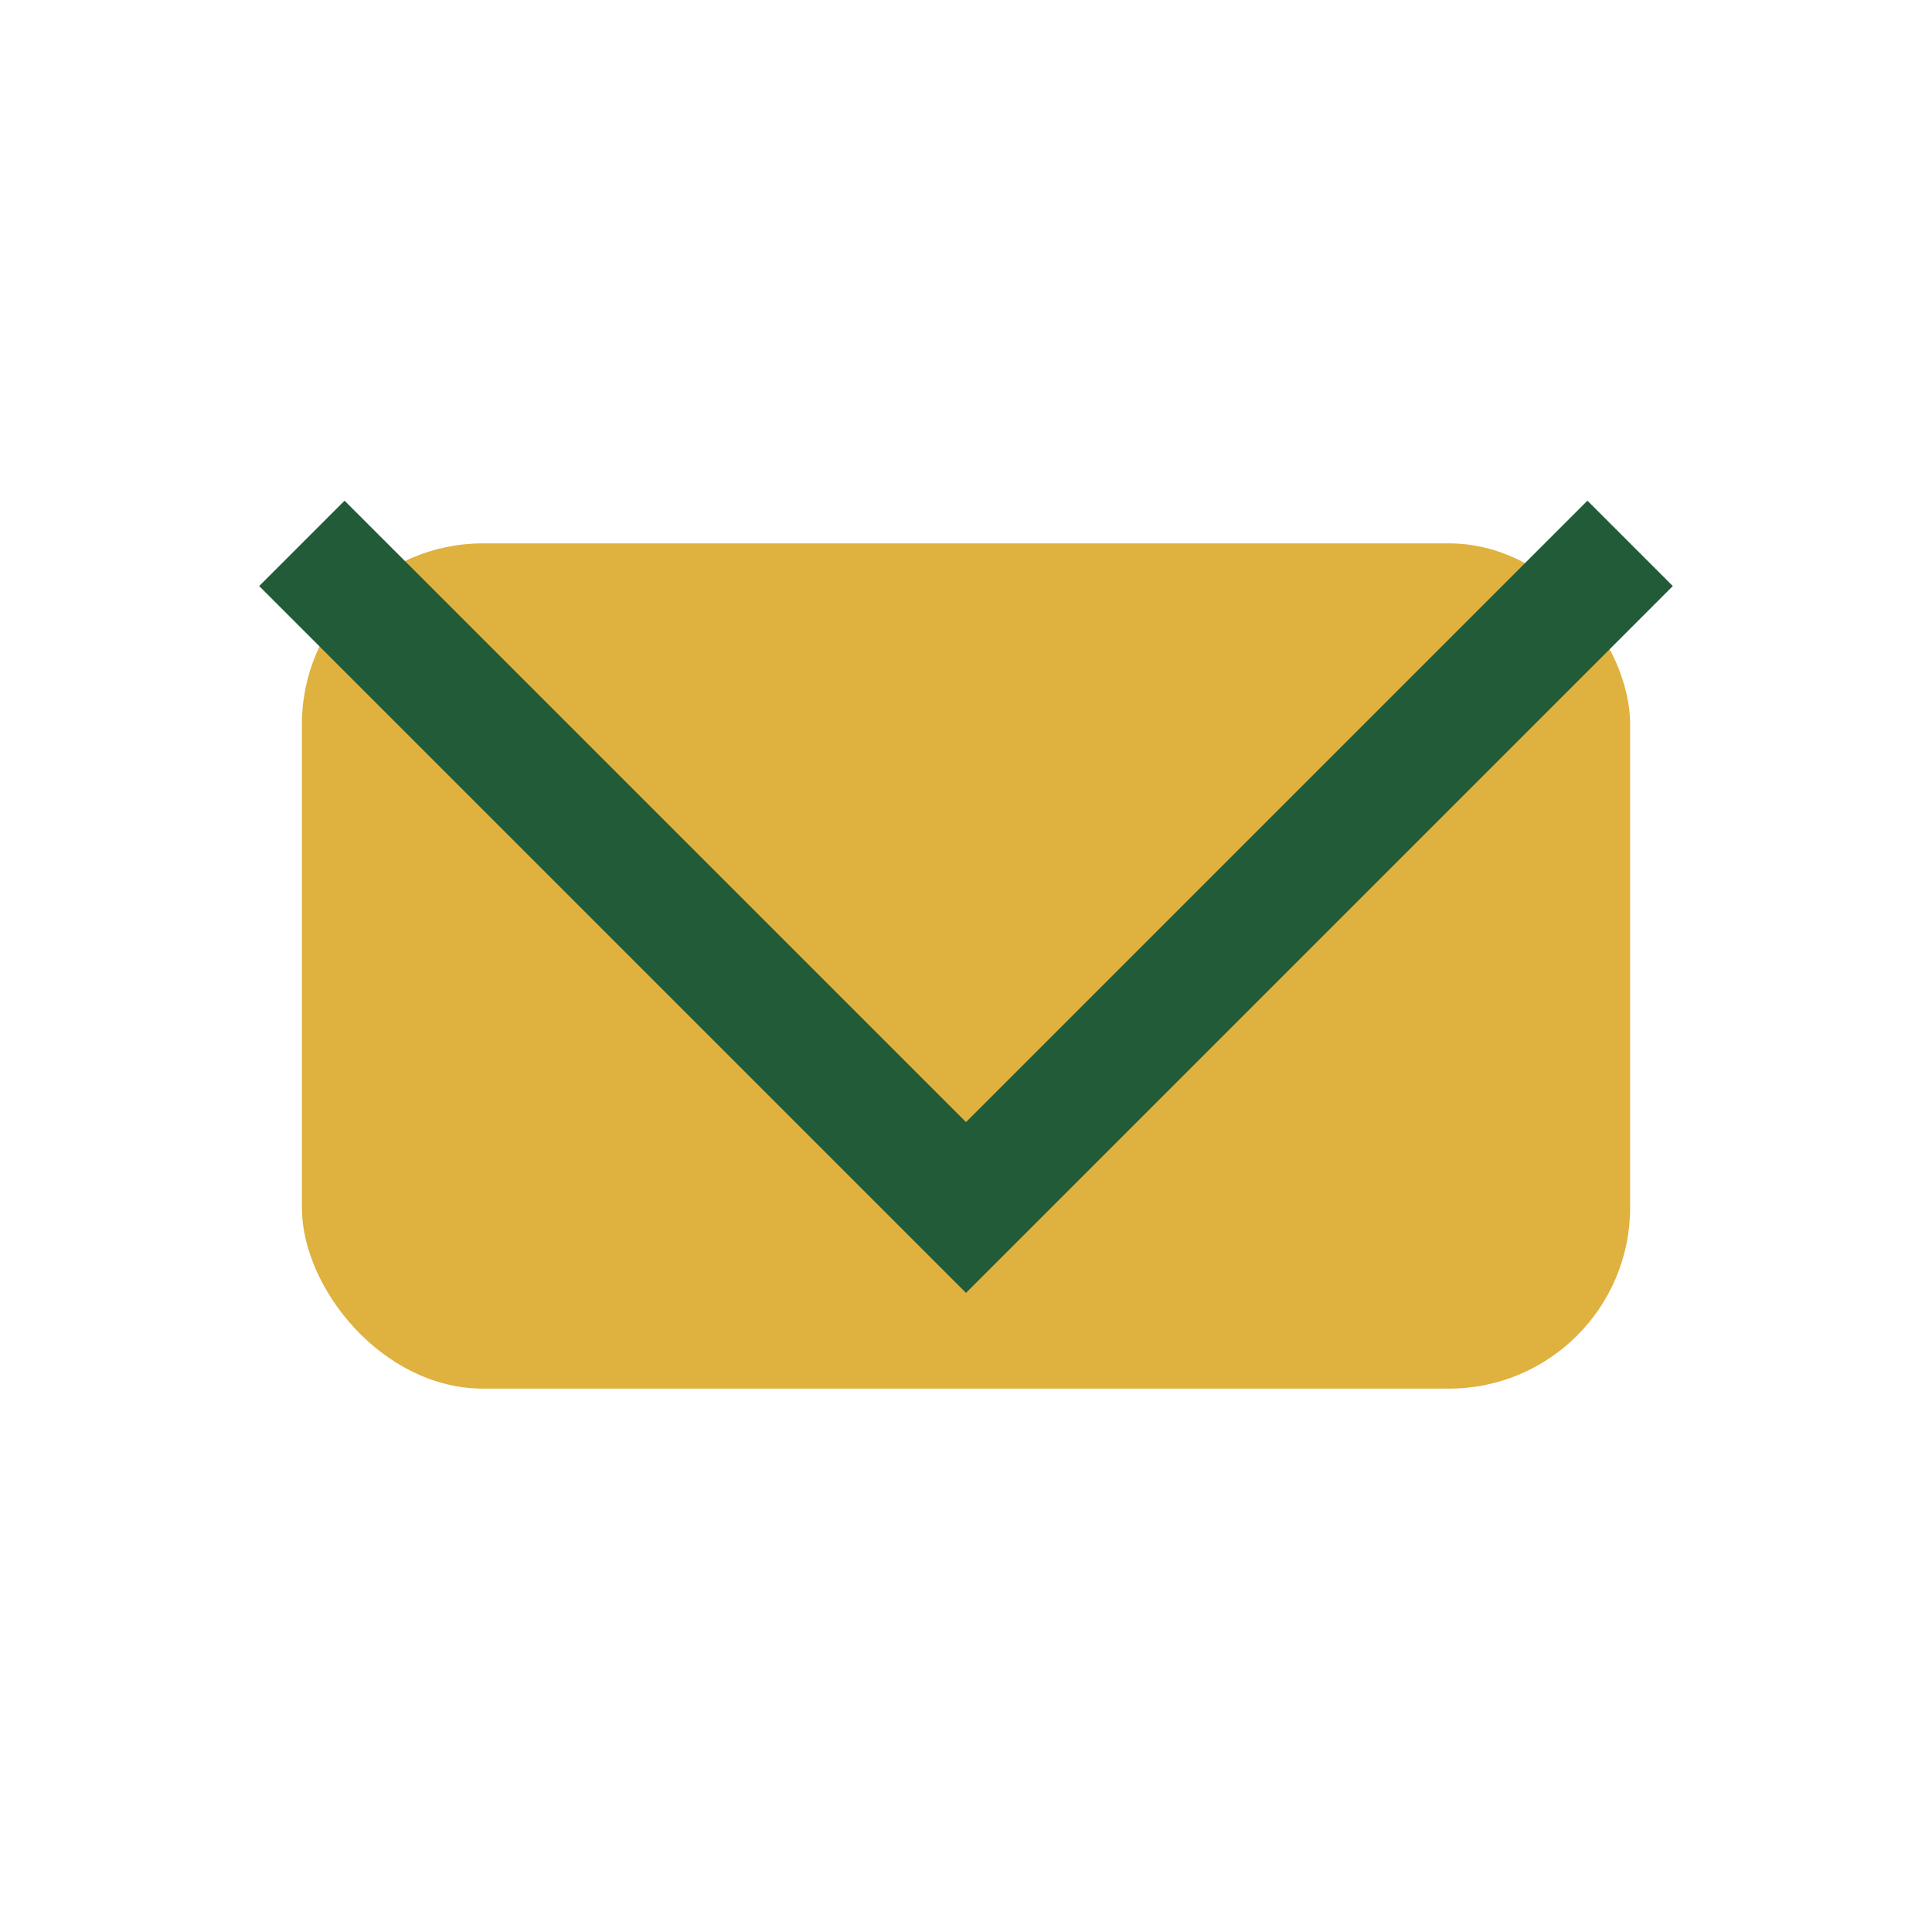
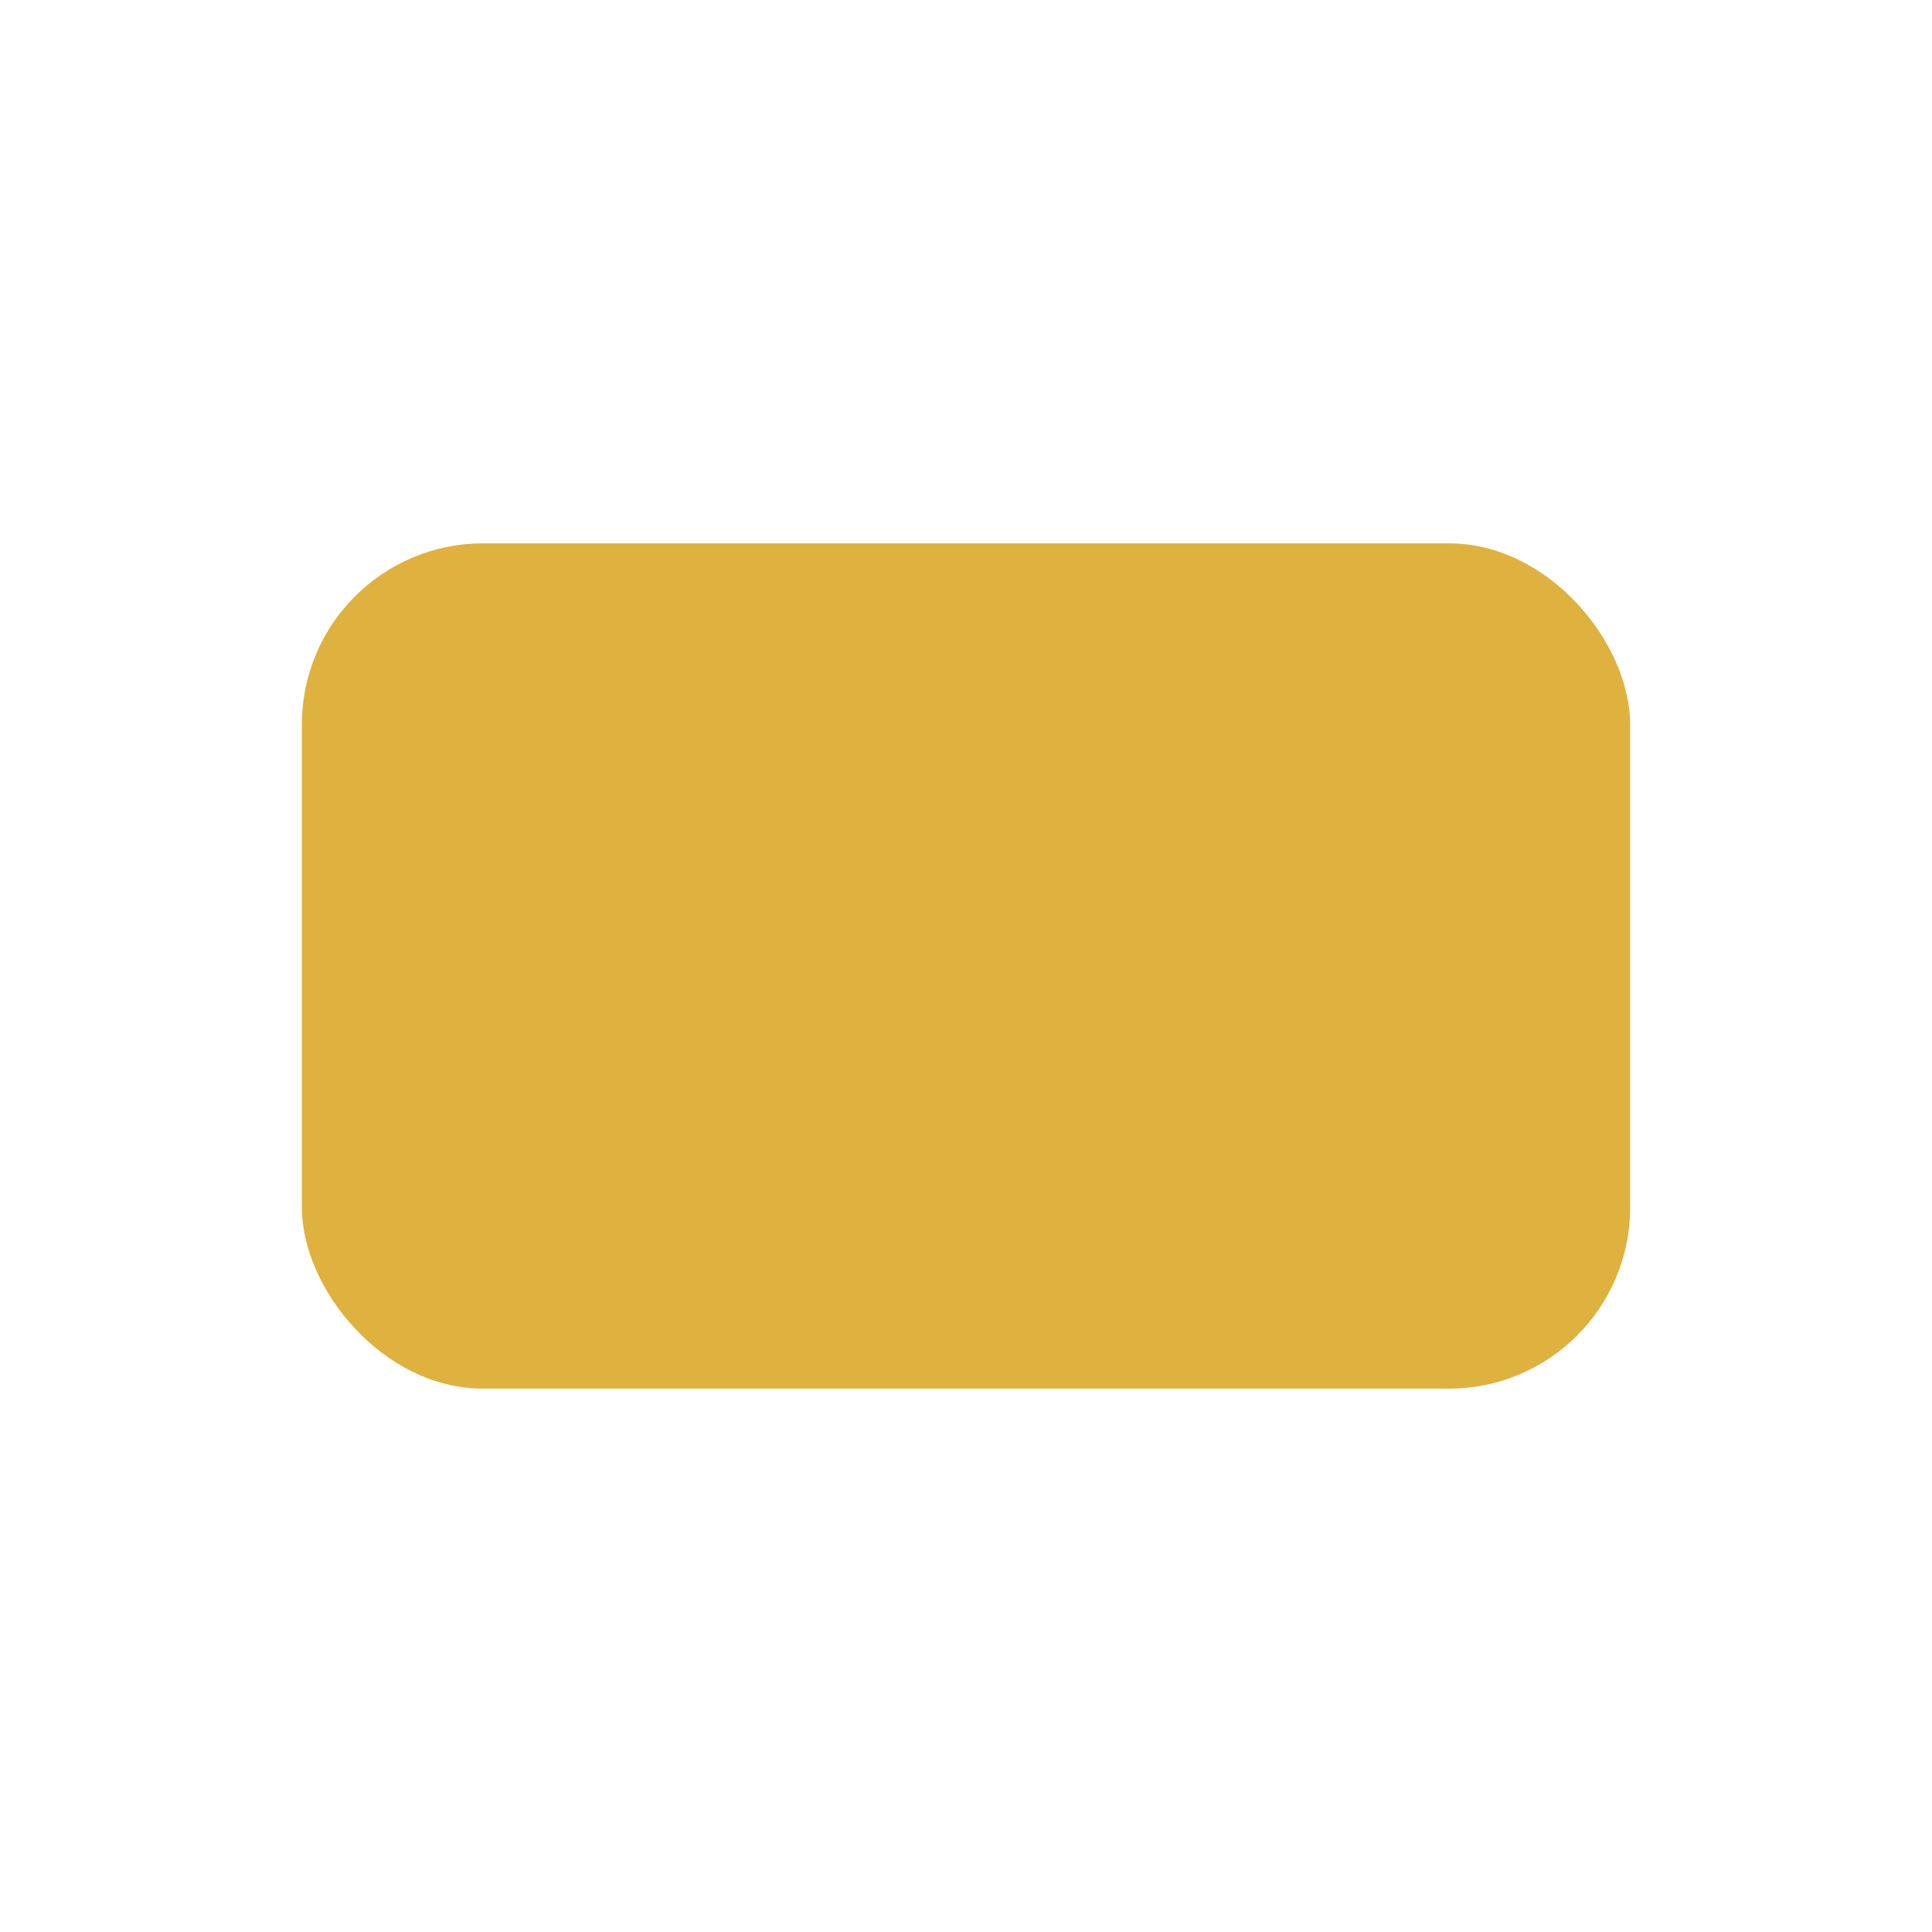
<svg xmlns="http://www.w3.org/2000/svg" width="32" height="32" viewBox="0 0 32 32">
  <rect x="5" y="9" width="22" height="14" rx="3" fill="#DFB13E" />
-   <polyline points="5,9 16,20 27,9" fill="none" stroke="#215B38" stroke-width="2" />
</svg>